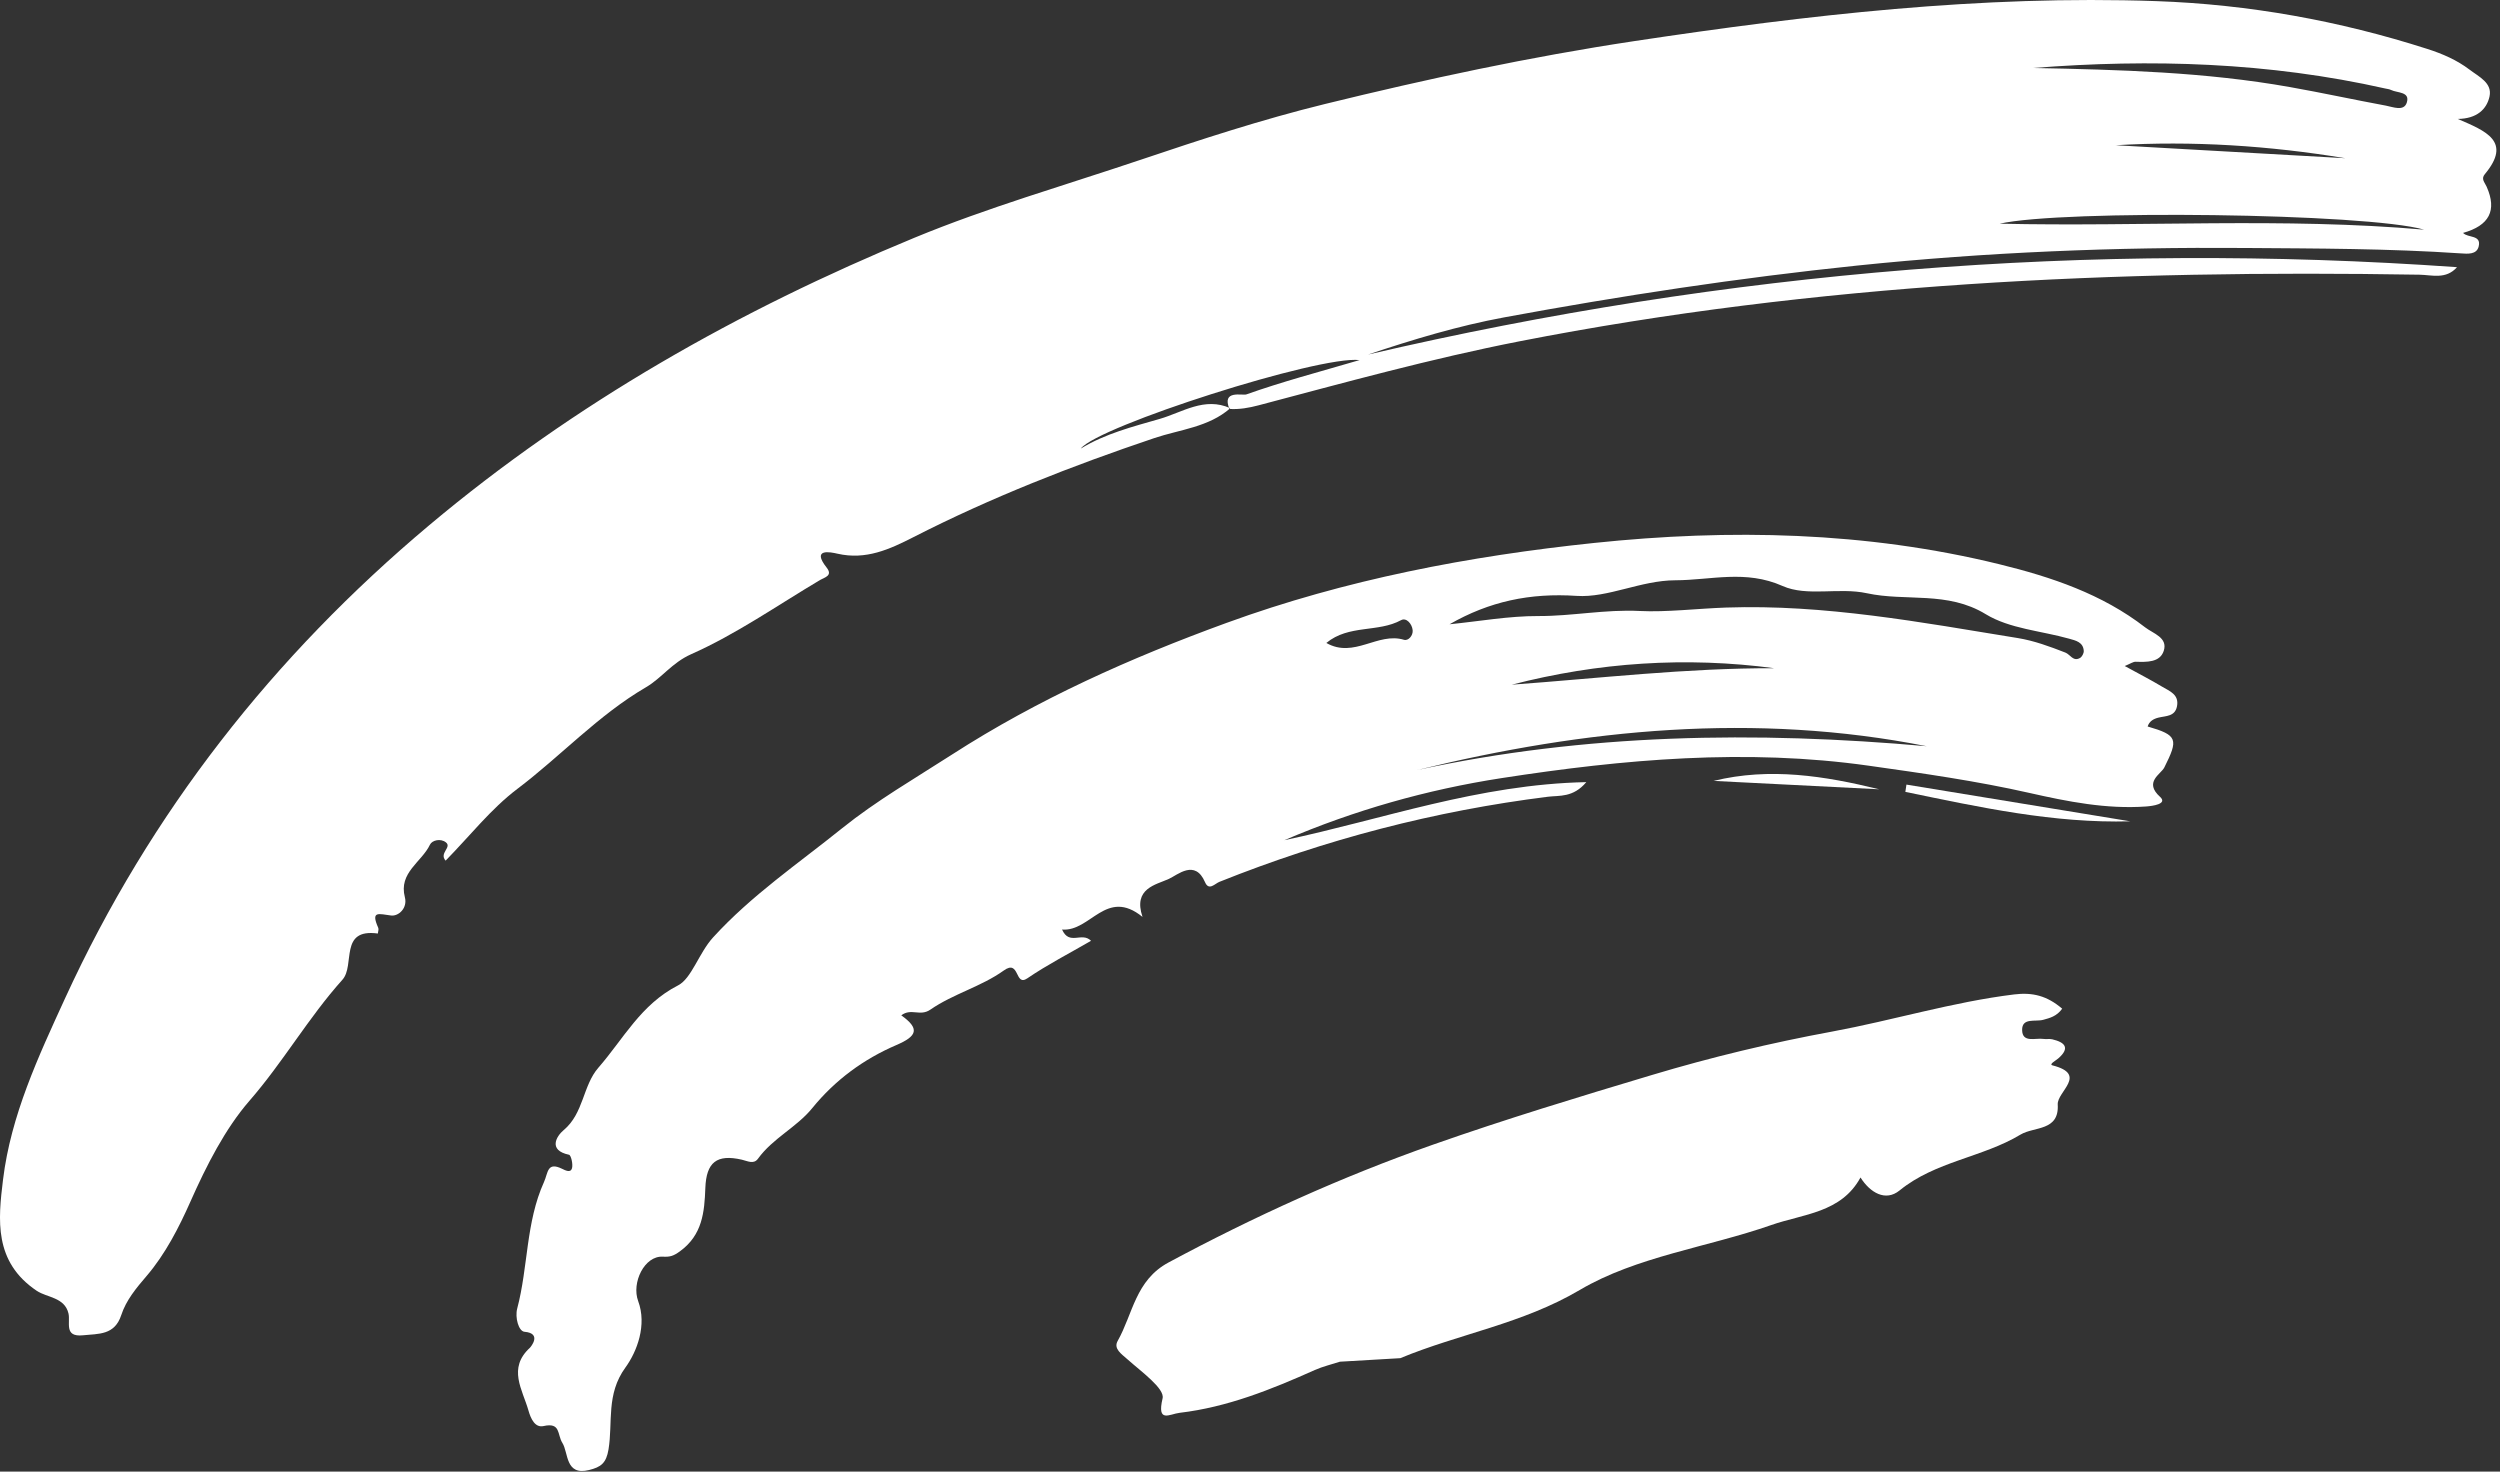
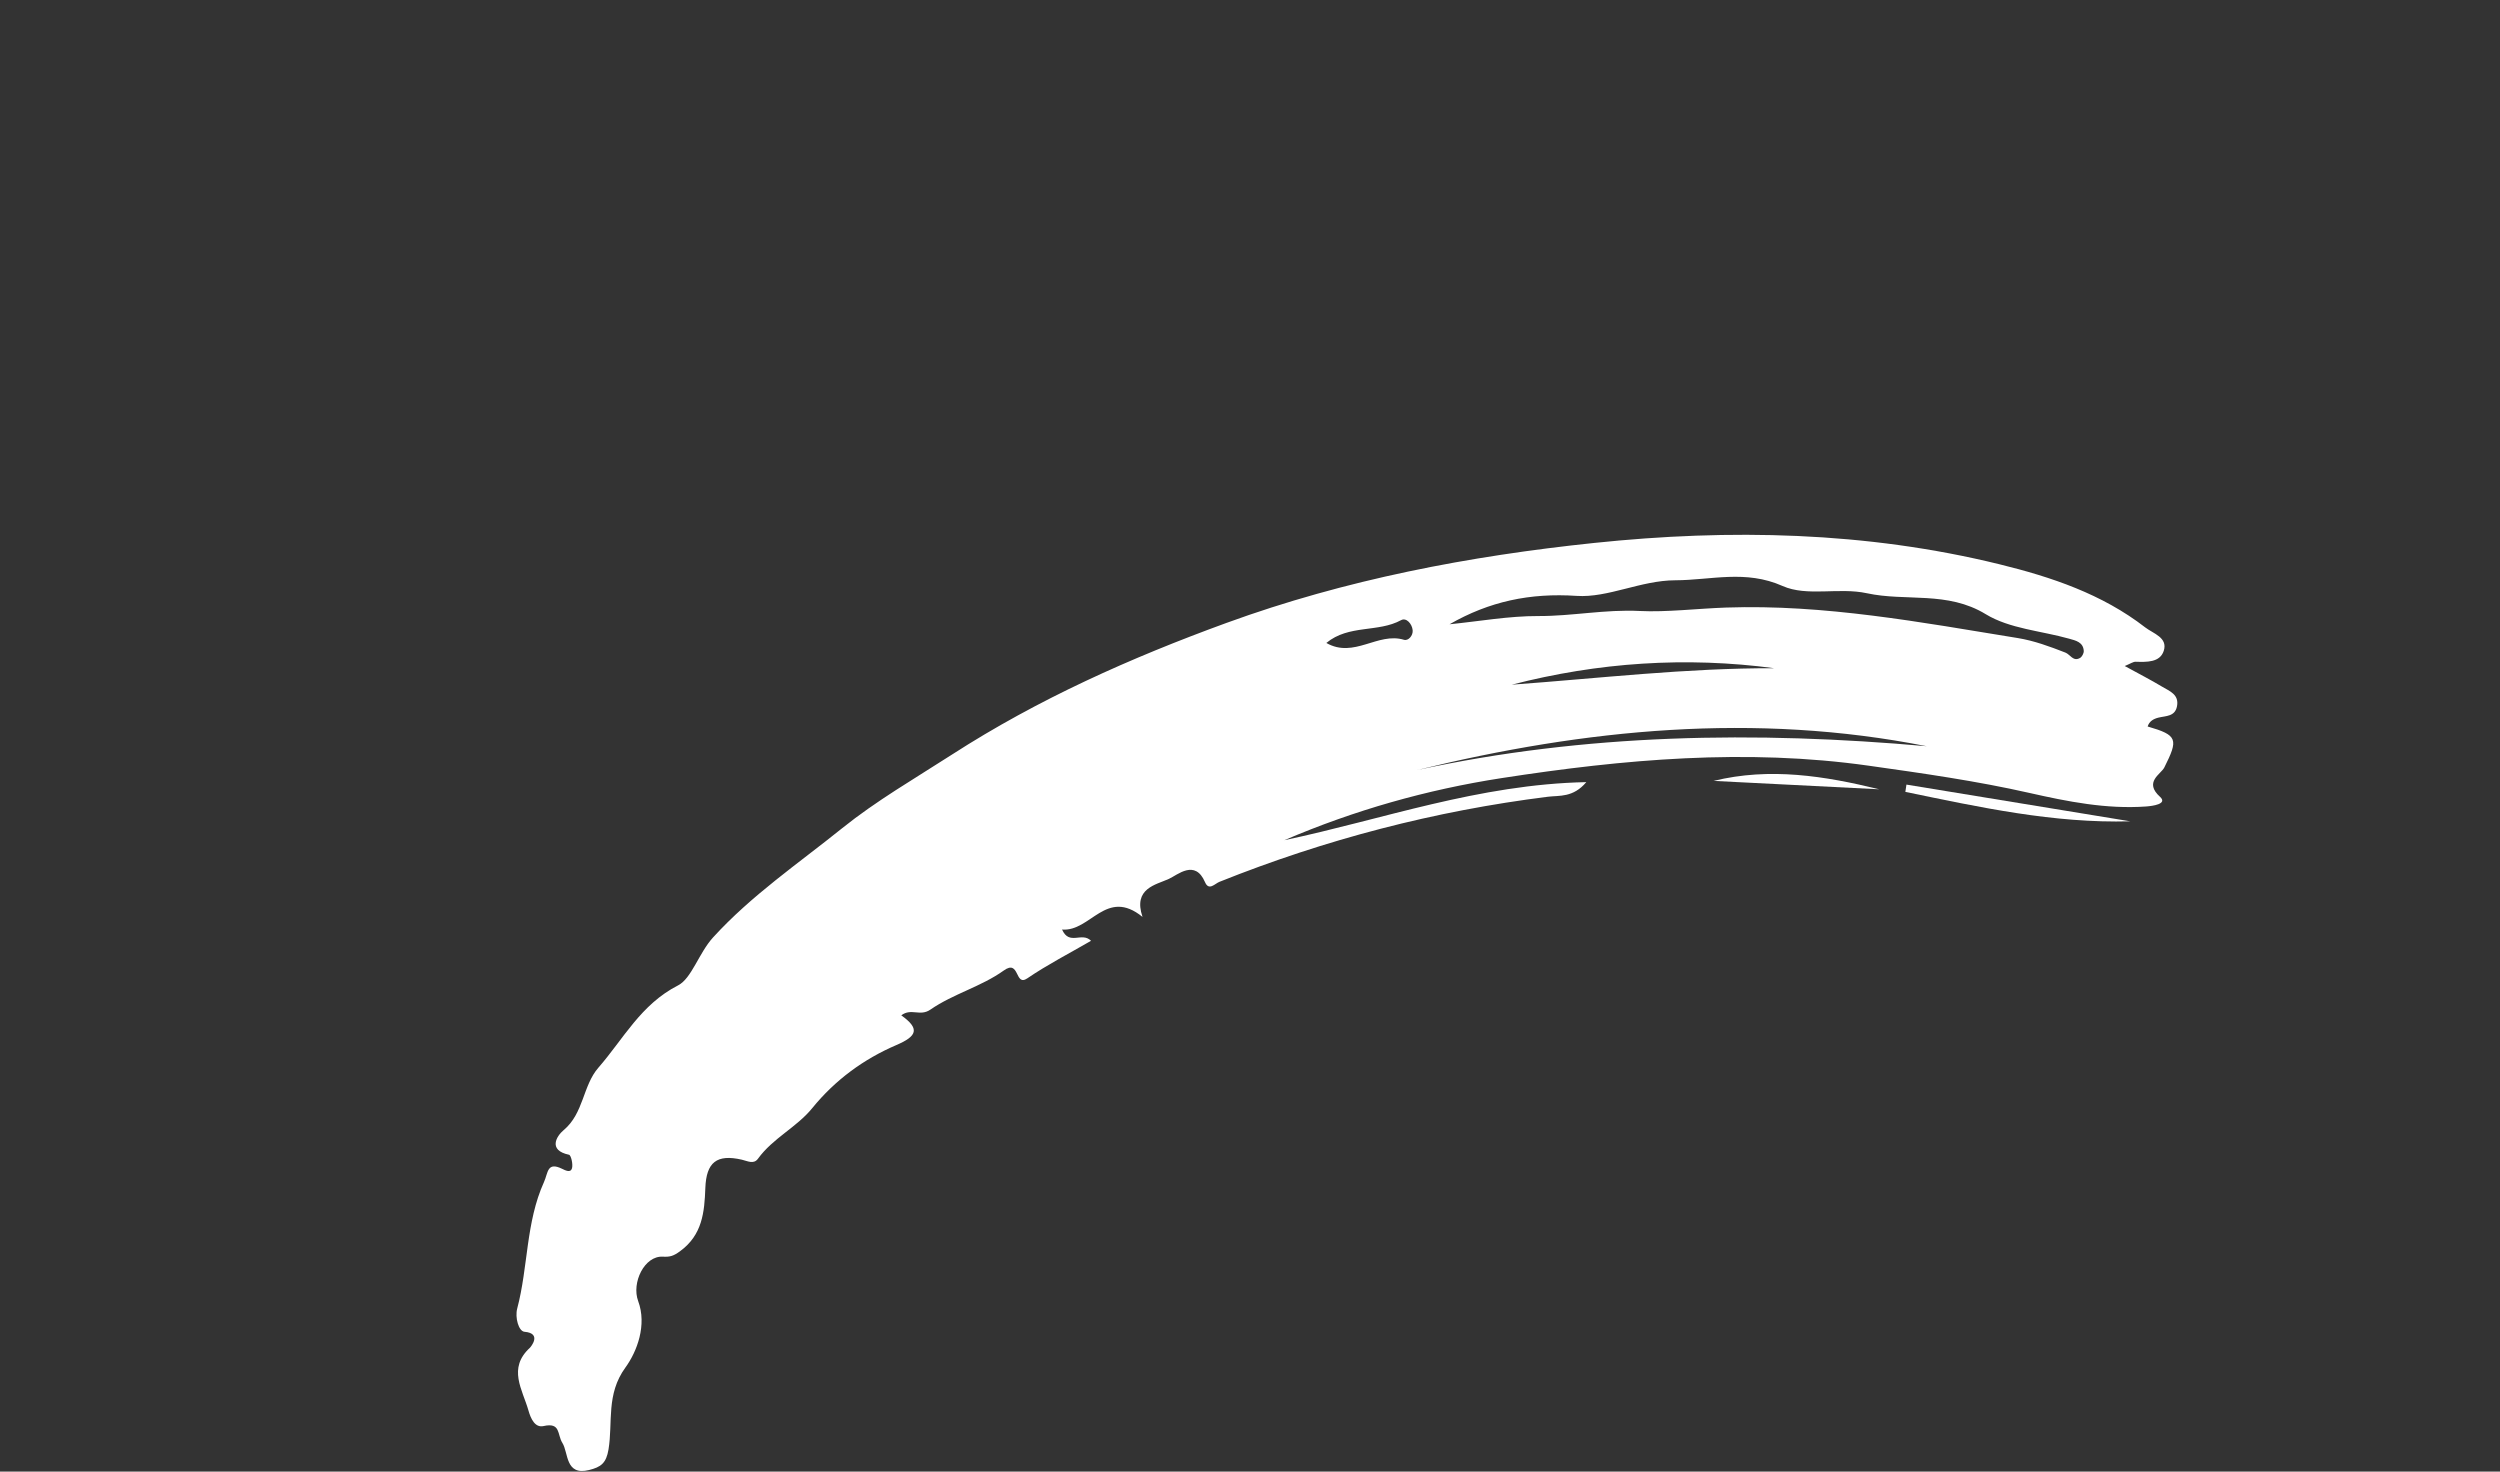
<svg xmlns="http://www.w3.org/2000/svg" width="141" height="83" viewBox="0 0 141 83" fill="none">
  <rect x="0" y="0" width="141" height="83" fill="#333333" stroke="none" />
-   <path fill-rule="evenodd" clip-rule="evenodd" d="M132.28 8.924C127.988 8.217 123.669 7.931 119.326 8.191C123.644 8.435 127.962 8.68 132.28 8.924ZM136.722 12.953C133.474 12.018 116.325 11.816 112.78 12.616C120.83 12.799 128.783 12.257 136.722 12.953ZM114.668 3.834C119.544 3.931 124.377 4.062 129.154 4.911C130.962 5.232 132.755 5.623 134.56 5.957C134.968 6.033 135.582 6.301 135.744 5.783C135.938 5.162 135.212 5.25 134.854 5.074C134.757 5.026 134.64 5.017 134.531 4.992C127.964 3.512 121.319 3.312 114.668 3.834ZM69.388 23.023C68.164 24.098 66.547 24.222 65.101 24.709C60.451 26.277 55.897 28.058 51.526 30.291C50.171 30.983 48.834 31.597 47.232 31.228C46.844 31.138 45.752 30.908 46.621 32.01C46.986 32.473 46.513 32.557 46.257 32.709C43.846 34.141 41.523 35.769 38.978 36.899C37.895 37.381 37.323 38.242 36.433 38.761C33.737 40.335 31.634 42.637 29.174 44.497C27.688 45.62 26.504 47.144 25.133 48.54C24.75 48.119 25.498 47.79 25.152 47.512C24.847 47.268 24.367 47.392 24.251 47.637C23.784 48.626 22.472 49.21 22.835 50.606C22.996 51.22 22.474 51.683 22.064 51.635C21.375 51.554 20.89 51.333 21.333 52.329C21.372 52.416 21.32 52.543 21.31 52.651C19.11 52.348 20.044 54.442 19.312 55.258C17.395 57.395 15.971 59.898 14.071 62.082C12.704 63.654 11.646 65.728 10.737 67.778C10.099 69.216 9.326 70.73 8.271 71.962C7.679 72.653 7.113 73.332 6.838 74.173C6.464 75.314 5.558 75.219 4.679 75.31C3.59 75.423 3.981 74.586 3.862 74.079C3.646 73.161 2.644 73.186 2.074 72.803C-0.366 71.162 -0.102 68.777 0.171 66.532C0.613 62.906 2.165 59.587 3.676 56.292C8.474 45.834 15.424 36.996 24.201 29.628C32.416 22.731 41.669 17.5 51.569 13.411C55.711 11.7 60.02 10.463 64.261 9.035C67.724 7.869 71.176 6.738 74.719 5.868C80.489 4.452 86.289 3.205 92.17 2.319C101.936 0.847 111.727 -0.285 121.626 0.064C126.832 0.248 131.931 1.167 136.898 2.759C137.748 3.031 138.569 3.384 139.29 3.933C139.816 4.333 140.575 4.679 140.409 5.442C140.254 6.151 139.707 6.696 138.616 6.708C140.201 7.39 141.69 7.972 140.147 9.819C139.917 10.094 140.13 10.271 140.246 10.53C140.845 11.873 140.392 12.723 138.917 13.136C139.187 13.433 139.964 13.227 139.796 13.905C139.681 14.37 139.166 14.316 138.792 14.291C134.735 14.016 130.673 14.016 126.61 13.986C119.304 13.93 112.031 14.222 104.753 14.977C98.064 15.671 91.436 16.679 84.835 17.9C82.24 18.38 79.697 19.145 77.159 19.996C97.4 15.274 117.863 13.602 138.575 15.069C137.951 15.779 137.149 15.504 136.453 15.493C119.413 15.206 102.459 15.966 85.678 19.254C80.718 20.226 75.862 21.57 70.987 22.859C70.438 23.004 69.903 23.099 69.34 23.065C68.888 21.969 70.071 22.323 70.295 22.244C72.28 21.539 74.322 20.997 76.679 20.309C74.405 20.037 61.946 24.029 60.955 25.3C62.337 24.455 63.889 24.065 65.408 23.626C66.69 23.256 67.936 22.365 69.388 23.023Z" fill="white" />
  <path fill-rule="evenodd" clip-rule="evenodd" d="M74.805 36.263C76.368 37.156 77.705 35.636 79.183 36.084C79.426 36.159 79.704 35.851 79.674 35.542C79.638 35.184 79.318 34.816 79.023 34.976C77.722 35.688 76.074 35.214 74.805 36.263ZM85.263 38.616C90.202 38.256 95.119 37.673 100.076 37.688C95.076 37.023 90.137 37.359 85.263 38.616ZM108.666 42.087C98.974 40.17 89.415 41.109 79.921 43.432C89.428 41.371 99.023 41.227 108.666 42.087ZM81.754 35.209C83.425 35.043 85.097 34.739 86.766 34.745C88.67 34.753 90.531 34.361 92.484 34.46C93.972 34.536 95.739 34.322 97.353 34.266C102.9 34.076 108.352 35.099 113.802 35.986C114.72 36.135 115.617 36.466 116.488 36.806C116.761 36.913 116.929 37.332 117.314 37.108C117.427 37.043 117.531 36.844 117.524 36.712C117.496 36.216 117.069 36.126 116.703 36.023C115.122 35.577 113.343 35.463 111.995 34.64C109.829 33.318 107.497 33.937 105.288 33.458C103.704 33.115 101.924 33.666 100.537 33.05C98.452 32.122 96.505 32.721 94.481 32.728C92.543 32.734 90.692 33.726 88.922 33.608C86.294 33.432 83.993 33.921 81.754 35.209ZM119.835 37.564C120.635 38.002 121.306 38.346 121.951 38.733C122.364 38.98 122.91 39.169 122.783 39.832C122.671 40.421 122.155 40.371 121.737 40.474C121.455 40.544 121.222 40.676 121.127 40.974C122.832 41.468 122.863 41.696 122.069 43.283C121.876 43.669 120.898 44.102 121.827 44.943C122.271 45.345 121.408 45.459 121.037 45.486C118.802 45.645 116.613 45.209 114.467 44.723C111.469 44.044 108.43 43.614 105.402 43.186C98.477 42.206 91.579 42.82 84.697 43.884C80.463 44.539 76.392 45.694 72.438 47.387C77.993 46.212 83.397 44.236 89.467 44.112C88.725 44.995 87.945 44.857 87.314 44.935C80.924 45.733 74.75 47.344 68.775 49.736C68.513 49.841 68.181 50.261 67.963 49.754C67.4 48.444 66.419 49.345 65.922 49.571C65.194 49.904 63.892 50.102 64.438 51.714C62.387 50.048 61.511 52.562 59.9 52.426C60.316 53.356 61.009 52.533 61.535 53.061C60.313 53.771 59.076 54.403 57.939 55.179C57.221 55.669 57.527 54.079 56.612 54.737C55.355 55.641 53.752 56.057 52.476 56.941C51.885 57.351 51.401 56.836 50.832 57.265C51.894 58.024 51.726 58.439 50.553 58.942C48.715 59.732 47.106 60.905 45.809 62.501C44.933 63.579 43.588 64.194 42.752 65.349C42.508 65.686 42.166 65.481 41.839 65.406C40.424 65.082 39.835 65.551 39.781 67.008C39.731 68.365 39.616 69.654 38.348 70.574C37.993 70.832 37.8 70.899 37.384 70.876C36.344 70.817 35.609 72.348 35.992 73.379C36.495 74.727 35.934 76.22 35.272 77.13C34.176 78.638 34.571 80.216 34.321 81.743C34.192 82.529 33.888 82.744 33.225 82.909C31.869 83.246 32.069 81.933 31.718 81.38C31.417 80.905 31.638 80.209 30.656 80.43C30.173 80.539 29.935 80.011 29.806 79.557C29.47 78.371 28.618 77.174 29.892 76.009C29.911 75.991 30.599 75.2 29.58 75.112C29.25 75.083 29.036 74.307 29.171 73.8C29.793 71.45 29.652 68.944 30.68 66.669C30.918 66.144 30.851 65.503 31.7 65.92C31.894 66.015 32.187 66.164 32.262 65.886C32.325 65.654 32.205 65.152 32.092 65.128C30.899 64.878 31.382 64.079 31.789 63.74C32.927 62.792 32.863 61.231 33.751 60.215C35.159 58.602 36.139 56.65 38.244 55.575C39.005 55.187 39.419 53.747 40.214 52.874C42.381 50.496 45.024 48.703 47.495 46.713C49.425 45.162 51.599 43.906 53.693 42.557C58.554 39.425 63.775 37.101 69.172 35.133C75.878 32.688 82.874 31.358 89.921 30.621C97.554 29.823 105.232 29.974 112.766 31.824C115.7 32.544 118.554 33.499 120.988 35.384C121.441 35.735 122.279 35.958 122.035 36.709C121.82 37.368 121.078 37.342 120.45 37.323C120.31 37.318 120.167 37.428 119.835 37.564Z" fill="white" />
-   <path fill-rule="evenodd" clip-rule="evenodd" d="M116.308 56.891C115.985 57.33 115.611 57.413 115.241 57.517C114.801 57.641 114.039 57.379 114.048 58.094C114.059 58.835 114.796 58.529 115.246 58.595C115.41 58.62 115.586 58.58 115.746 58.617C116.454 58.783 116.776 59.095 116.085 59.696C115.939 59.823 115.538 60.03 115.764 60.088C117.768 60.604 116.014 61.566 116.056 62.293C116.146 63.807 114.73 63.527 113.957 63.991C111.805 65.287 109.162 65.491 107.135 67.142C106.34 67.788 105.471 67.263 104.932 66.41C103.85 68.407 101.693 68.465 99.903 69.091C96.303 70.35 92.305 70.863 89.102 72.753C85.853 74.67 82.303 75.222 78.976 76.601L75.572 76.8C75.099 76.954 74.608 77.068 74.156 77.269C71.705 78.365 69.225 79.365 66.53 79.683C65.969 79.748 65.234 80.287 65.57 78.867C65.701 78.316 64.363 77.357 63.608 76.682C63.251 76.363 62.787 76.071 63.037 75.628C63.898 74.102 64.035 72.207 65.908 71.202C70.721 68.619 75.654 66.377 80.817 64.56C84.906 63.121 89.042 61.866 93.188 60.624C96.525 59.624 99.897 58.815 103.336 58.18C106.761 57.547 110.114 56.515 113.597 56.086C114.631 55.959 115.453 56.157 116.308 56.891Z" fill="white" />
  <path fill-rule="evenodd" clip-rule="evenodd" d="M120.152 46.323C115.823 46.443 111.647 45.526 107.462 44.662L107.523 44.251C111.733 44.942 115.943 45.632 120.152 46.323Z" fill="white" />
  <path fill-rule="evenodd" clip-rule="evenodd" d="M105.988 44.516C102.874 44.359 99.76 44.201 96.647 44.043C99.811 43.265 102.922 43.764 105.988 44.516Z" fill="white" />
</svg>